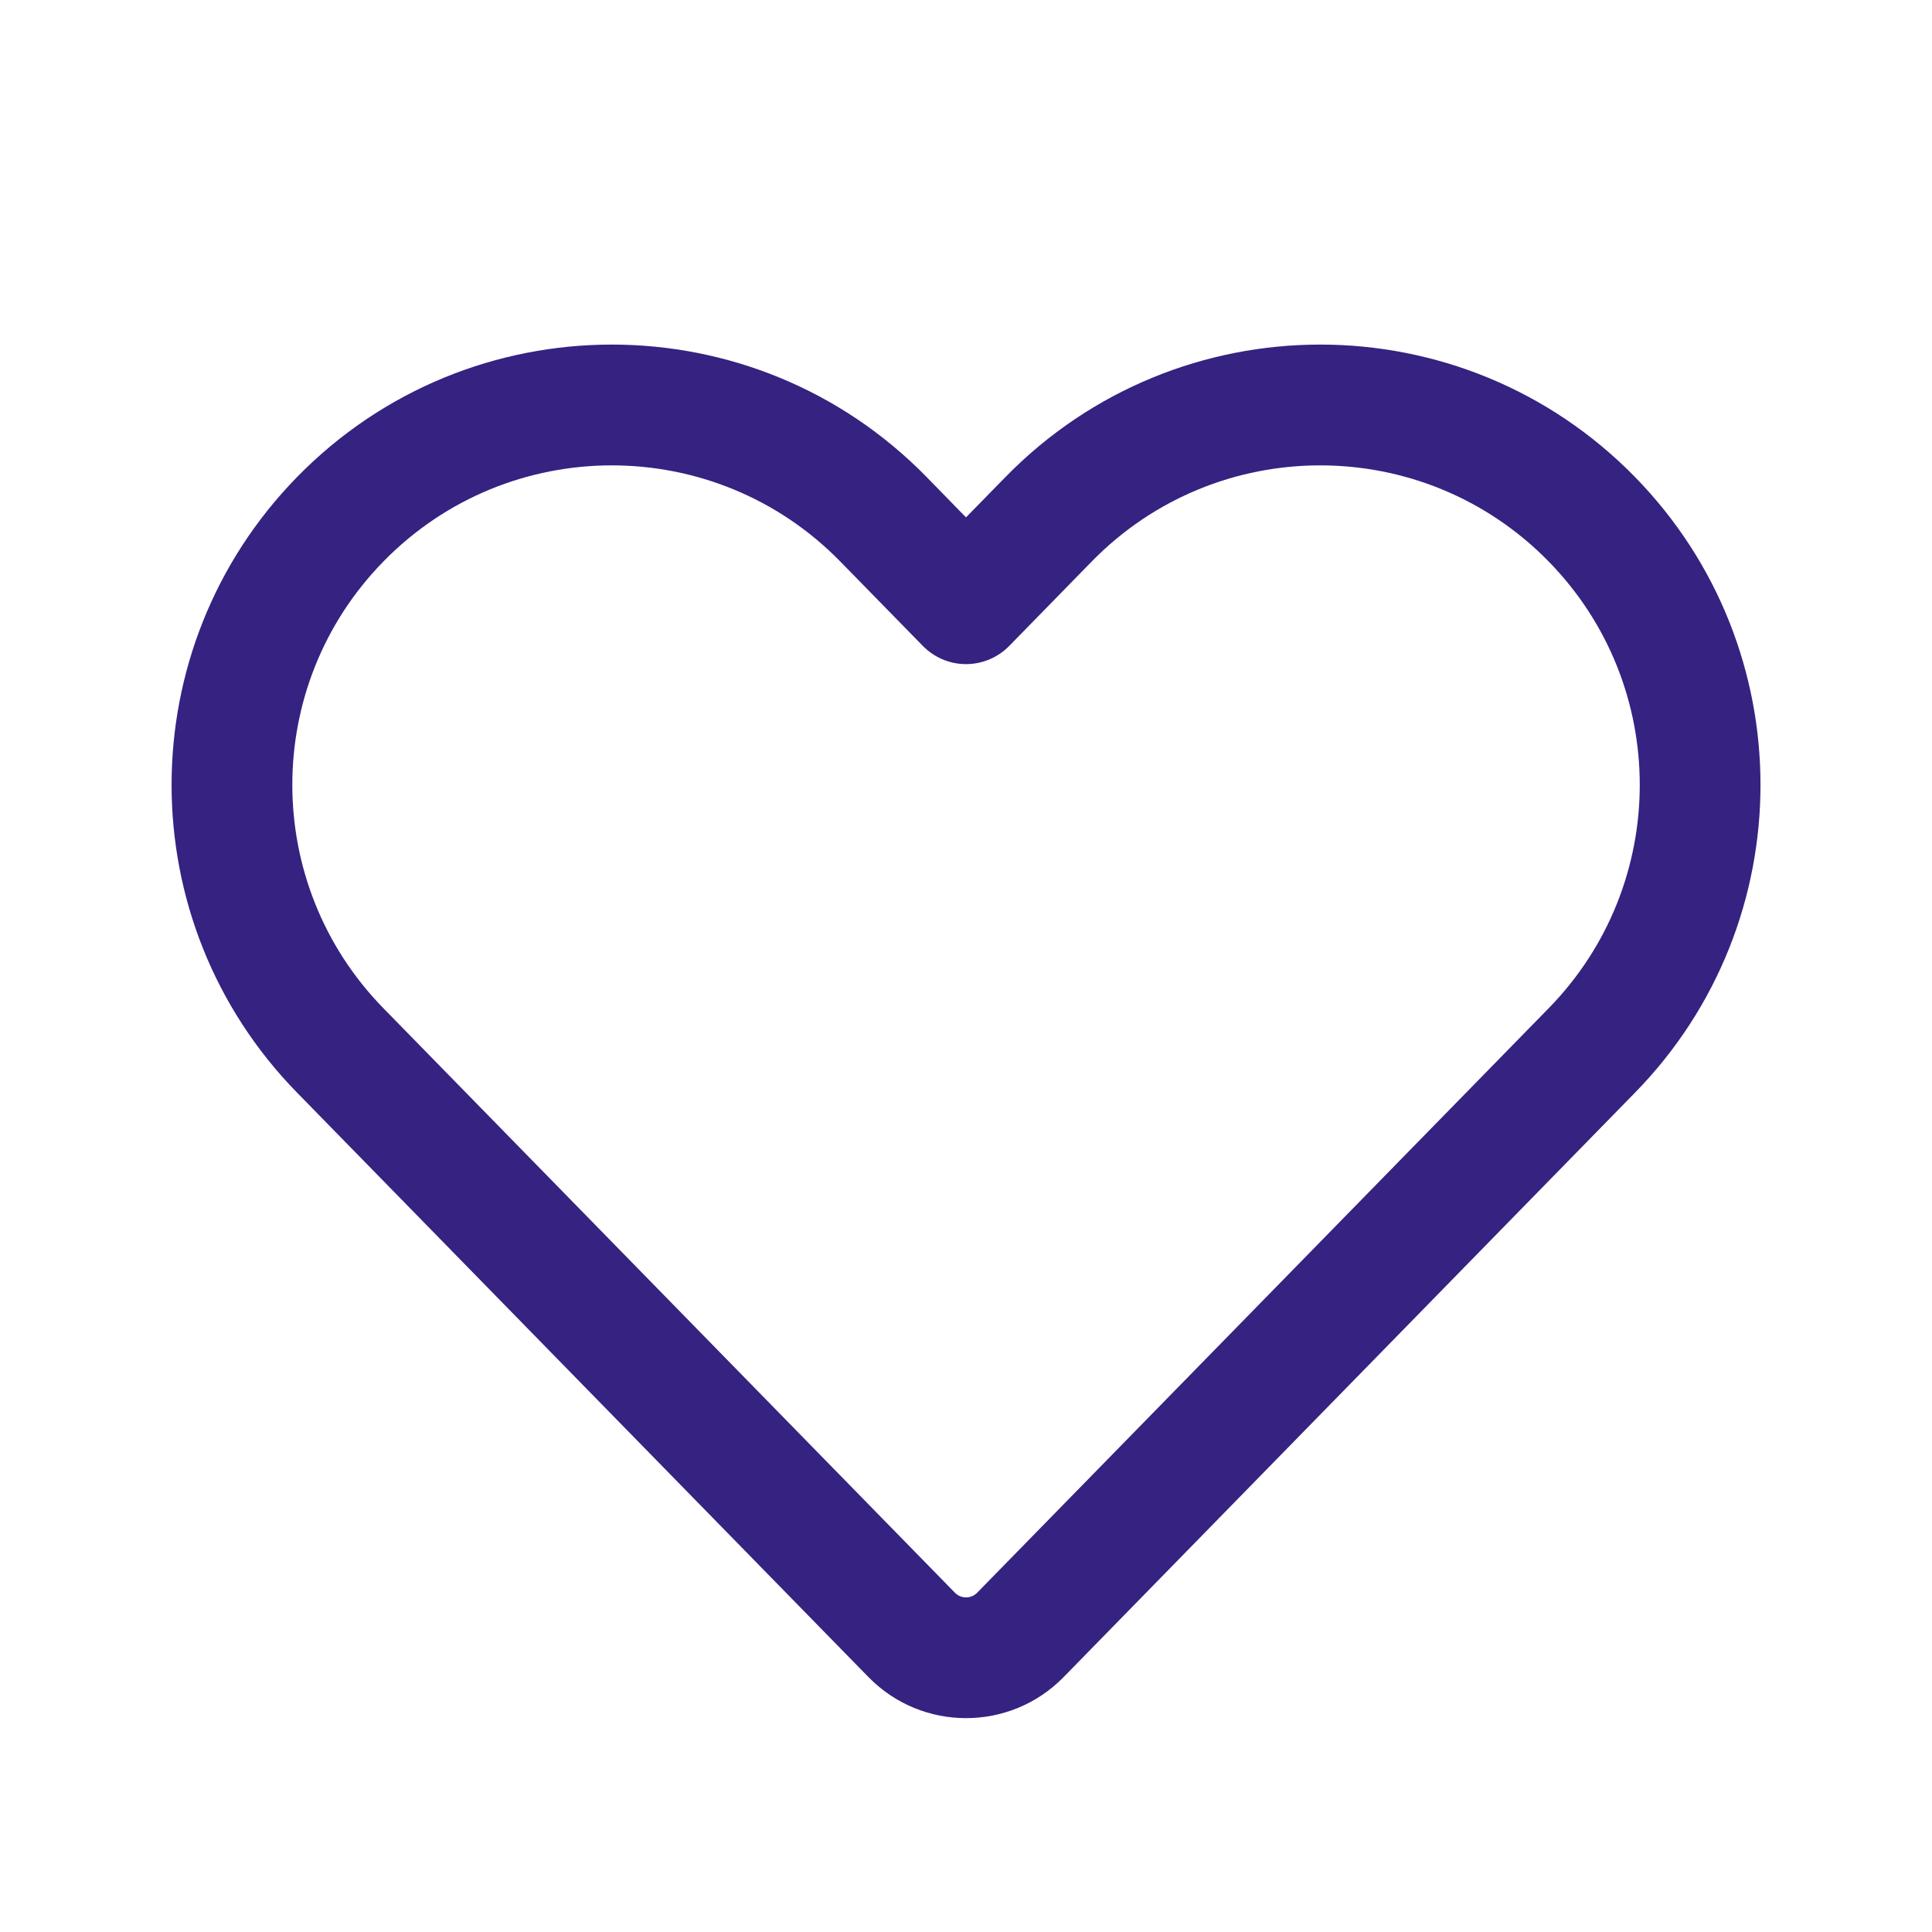
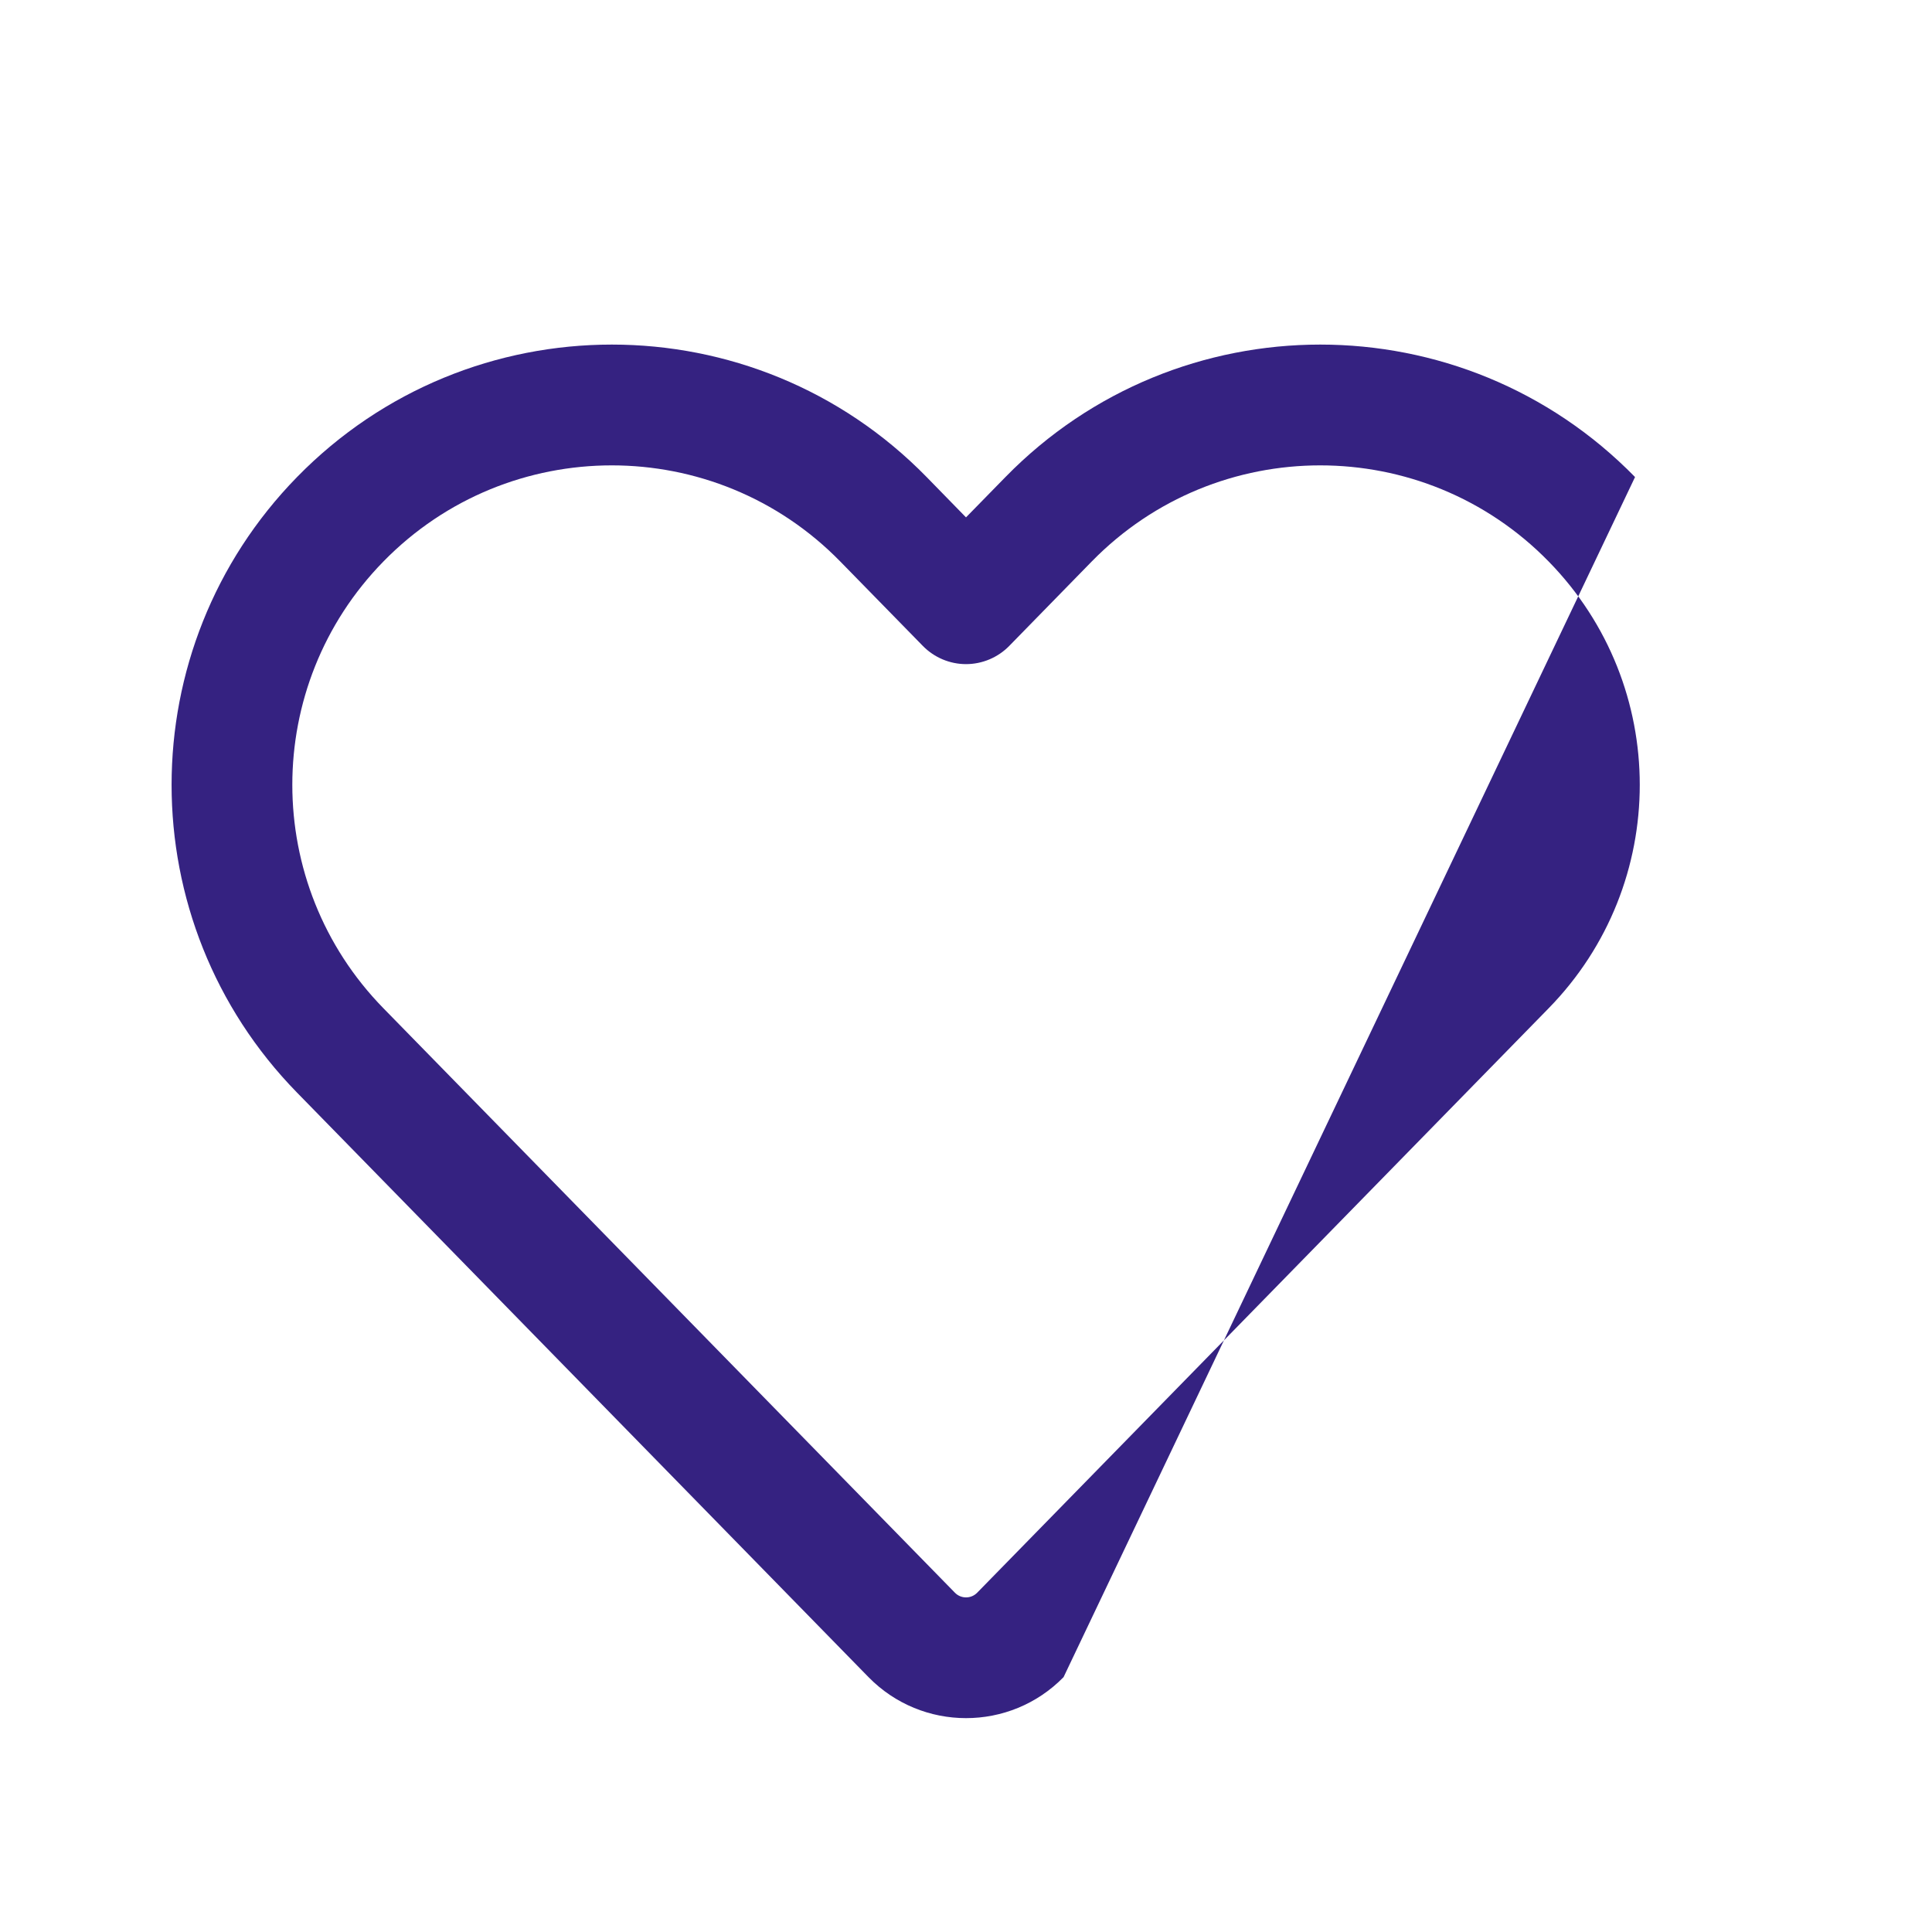
<svg xmlns="http://www.w3.org/2000/svg" width="24" height="24" viewBox="0 0 24 24" fill="none">
-   <path fill-rule="evenodd" clip-rule="evenodd" d="M10.438 6.975C8.881 5.383 6.319 5.383 4.763 6.975C3.254 8.517 3.254 10.982 4.763 12.525L11.862 19.785C11.938 19.863 12.063 19.863 12.139 19.785L19.238 12.525C20.747 10.982 20.747 8.517 19.238 6.975C17.681 5.383 15.119 5.383 13.562 6.975L12.537 8.024C12.396 8.168 12.202 8.25 12 8.25C11.799 8.25 11.605 8.168 11.464 8.024L10.438 6.975ZM3.69 5.926C5.835 3.732 9.366 3.732 11.511 5.926L12 6.427L12.49 5.926C14.635 3.732 18.166 3.732 20.311 5.926C22.389 8.052 22.389 11.448 20.311 13.573L13.212 20.834C12.547 21.513 11.454 21.513 10.789 20.834L3.69 13.573C1.612 11.448 1.612 8.052 3.69 5.926Z" fill="#352281" />
+   <path fill-rule="evenodd" clip-rule="evenodd" d="M10.438 6.975C8.881 5.383 6.319 5.383 4.763 6.975C3.254 8.517 3.254 10.982 4.763 12.525L11.862 19.785C11.938 19.863 12.063 19.863 12.139 19.785L19.238 12.525C20.747 10.982 20.747 8.517 19.238 6.975C17.681 5.383 15.119 5.383 13.562 6.975L12.537 8.024C12.396 8.168 12.202 8.25 12 8.25C11.799 8.25 11.605 8.168 11.464 8.024L10.438 6.975ZM3.69 5.926C5.835 3.732 9.366 3.732 11.511 5.926L12 6.427L12.49 5.926C14.635 3.732 18.166 3.732 20.311 5.926L13.212 20.834C12.547 21.513 11.454 21.513 10.789 20.834L3.69 13.573C1.612 11.448 1.612 8.052 3.69 5.926Z" fill="#352281" />
</svg>